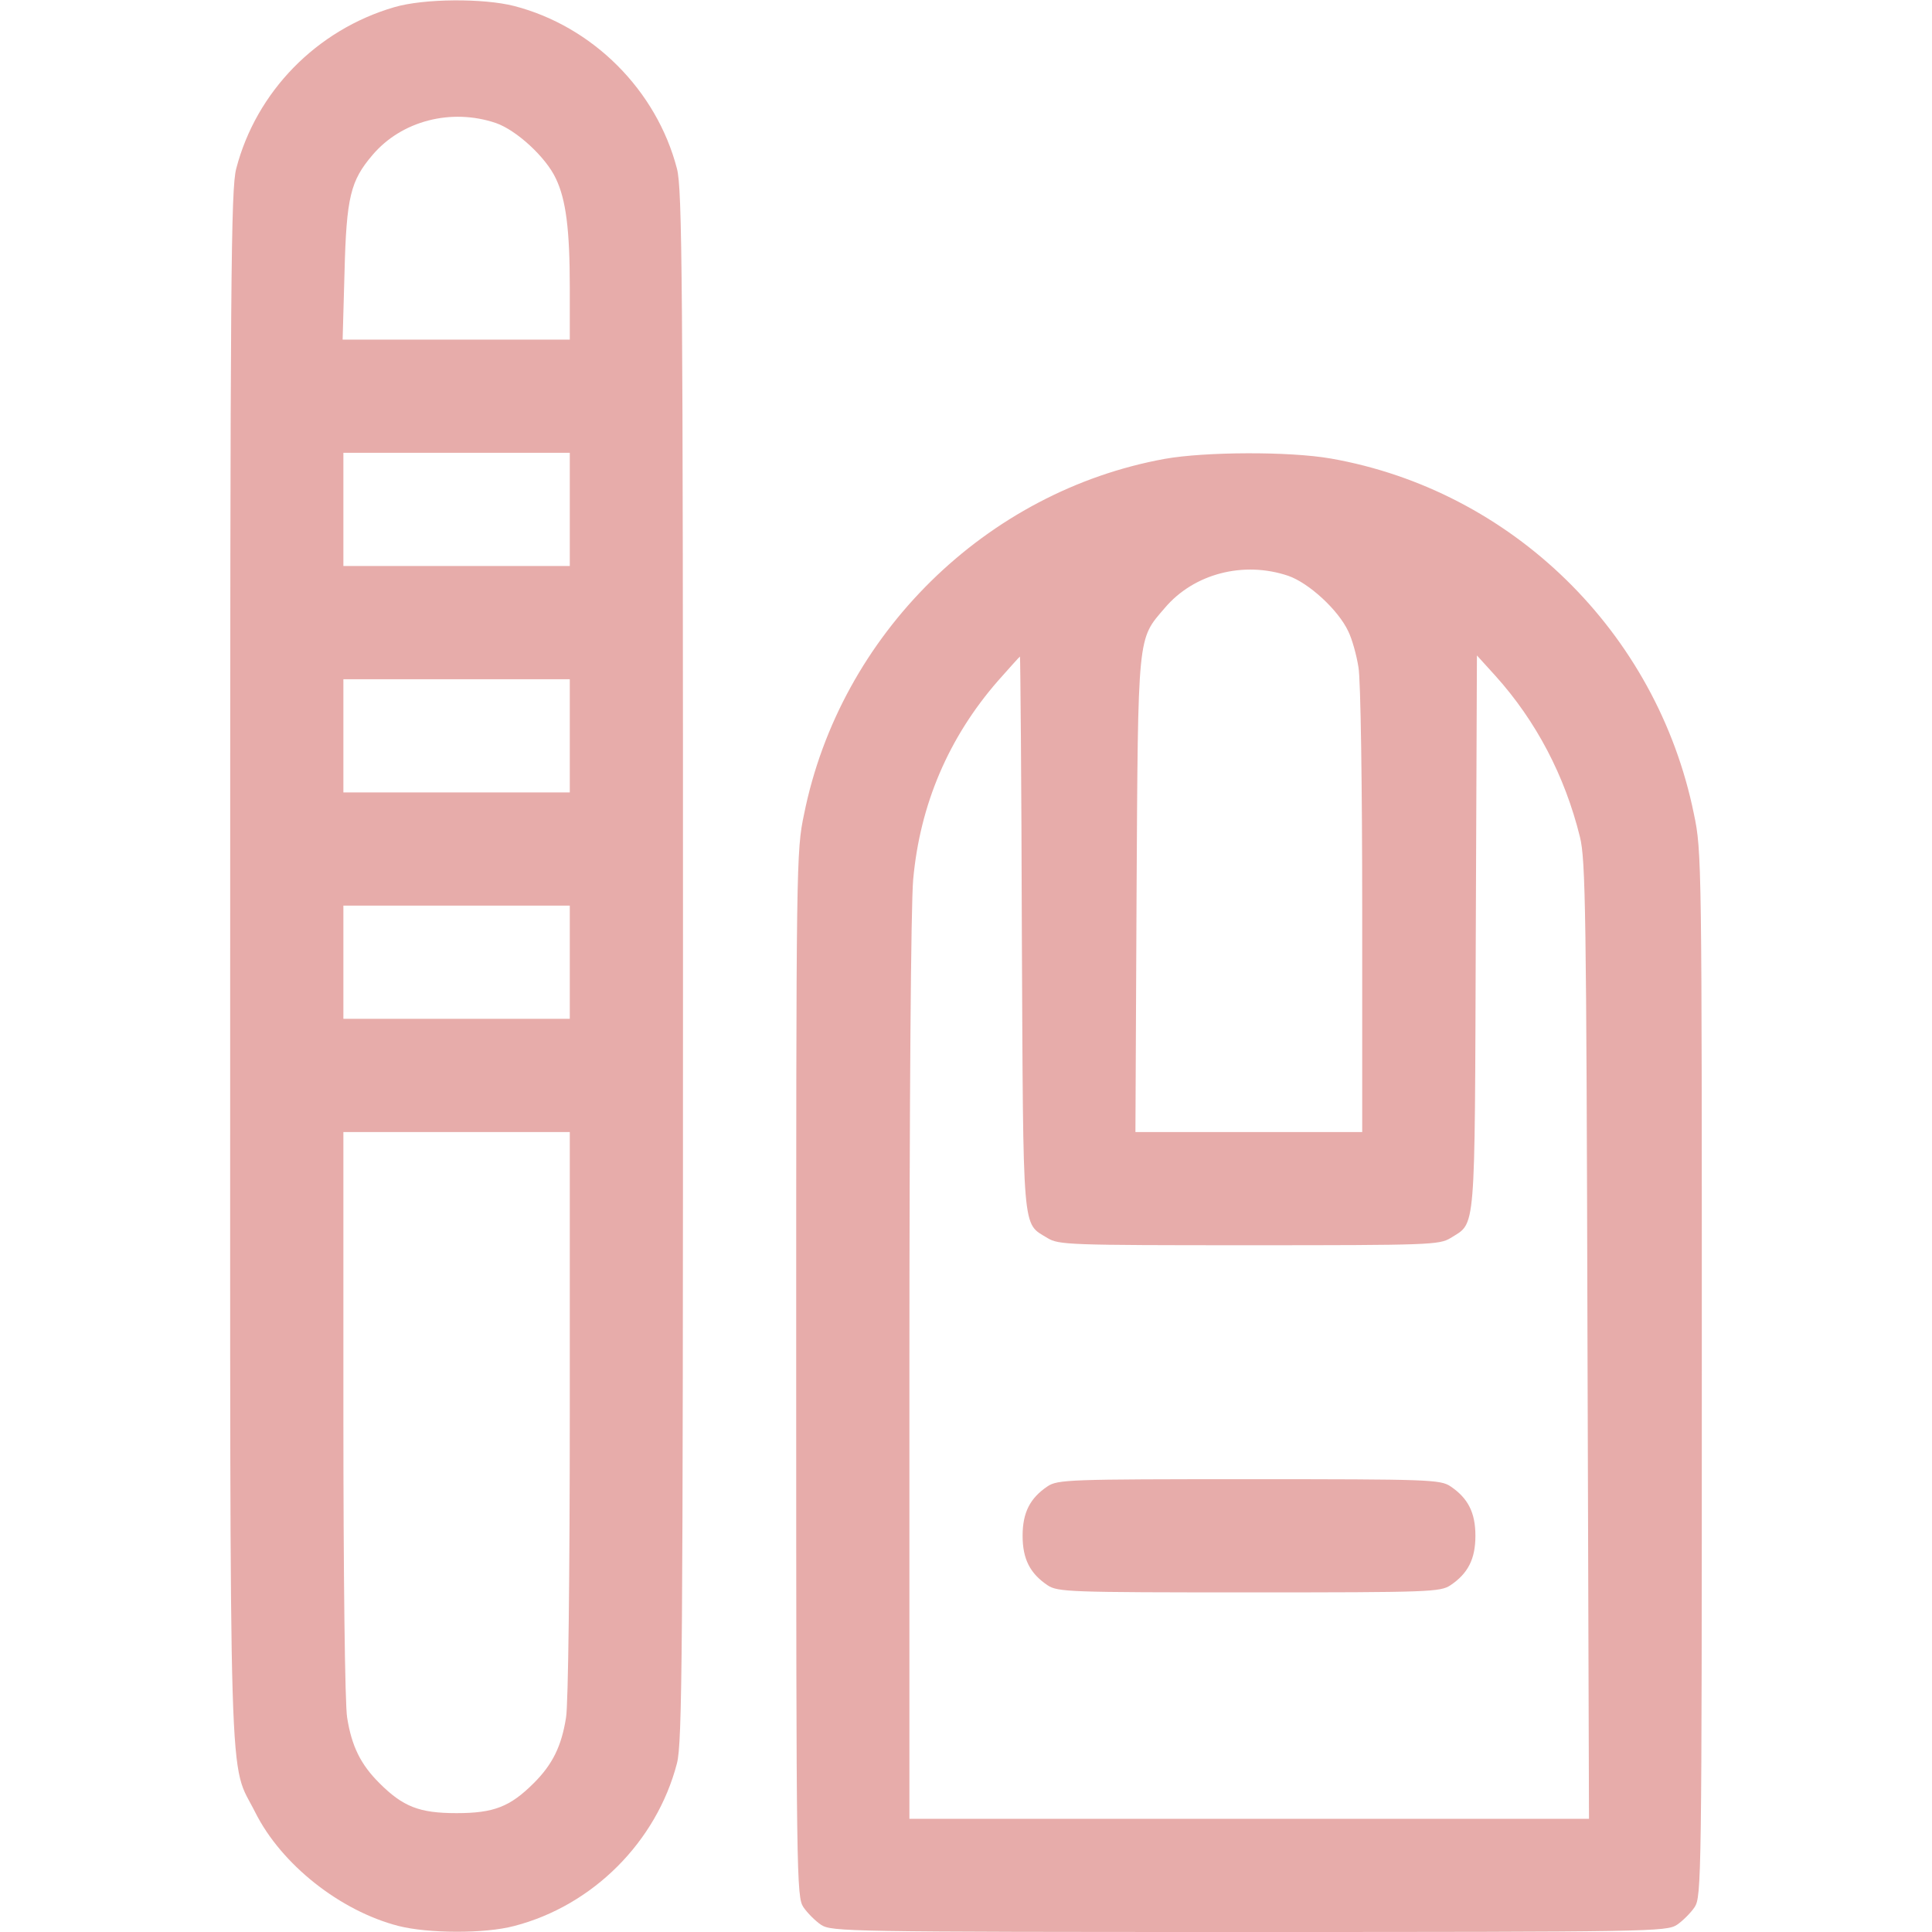
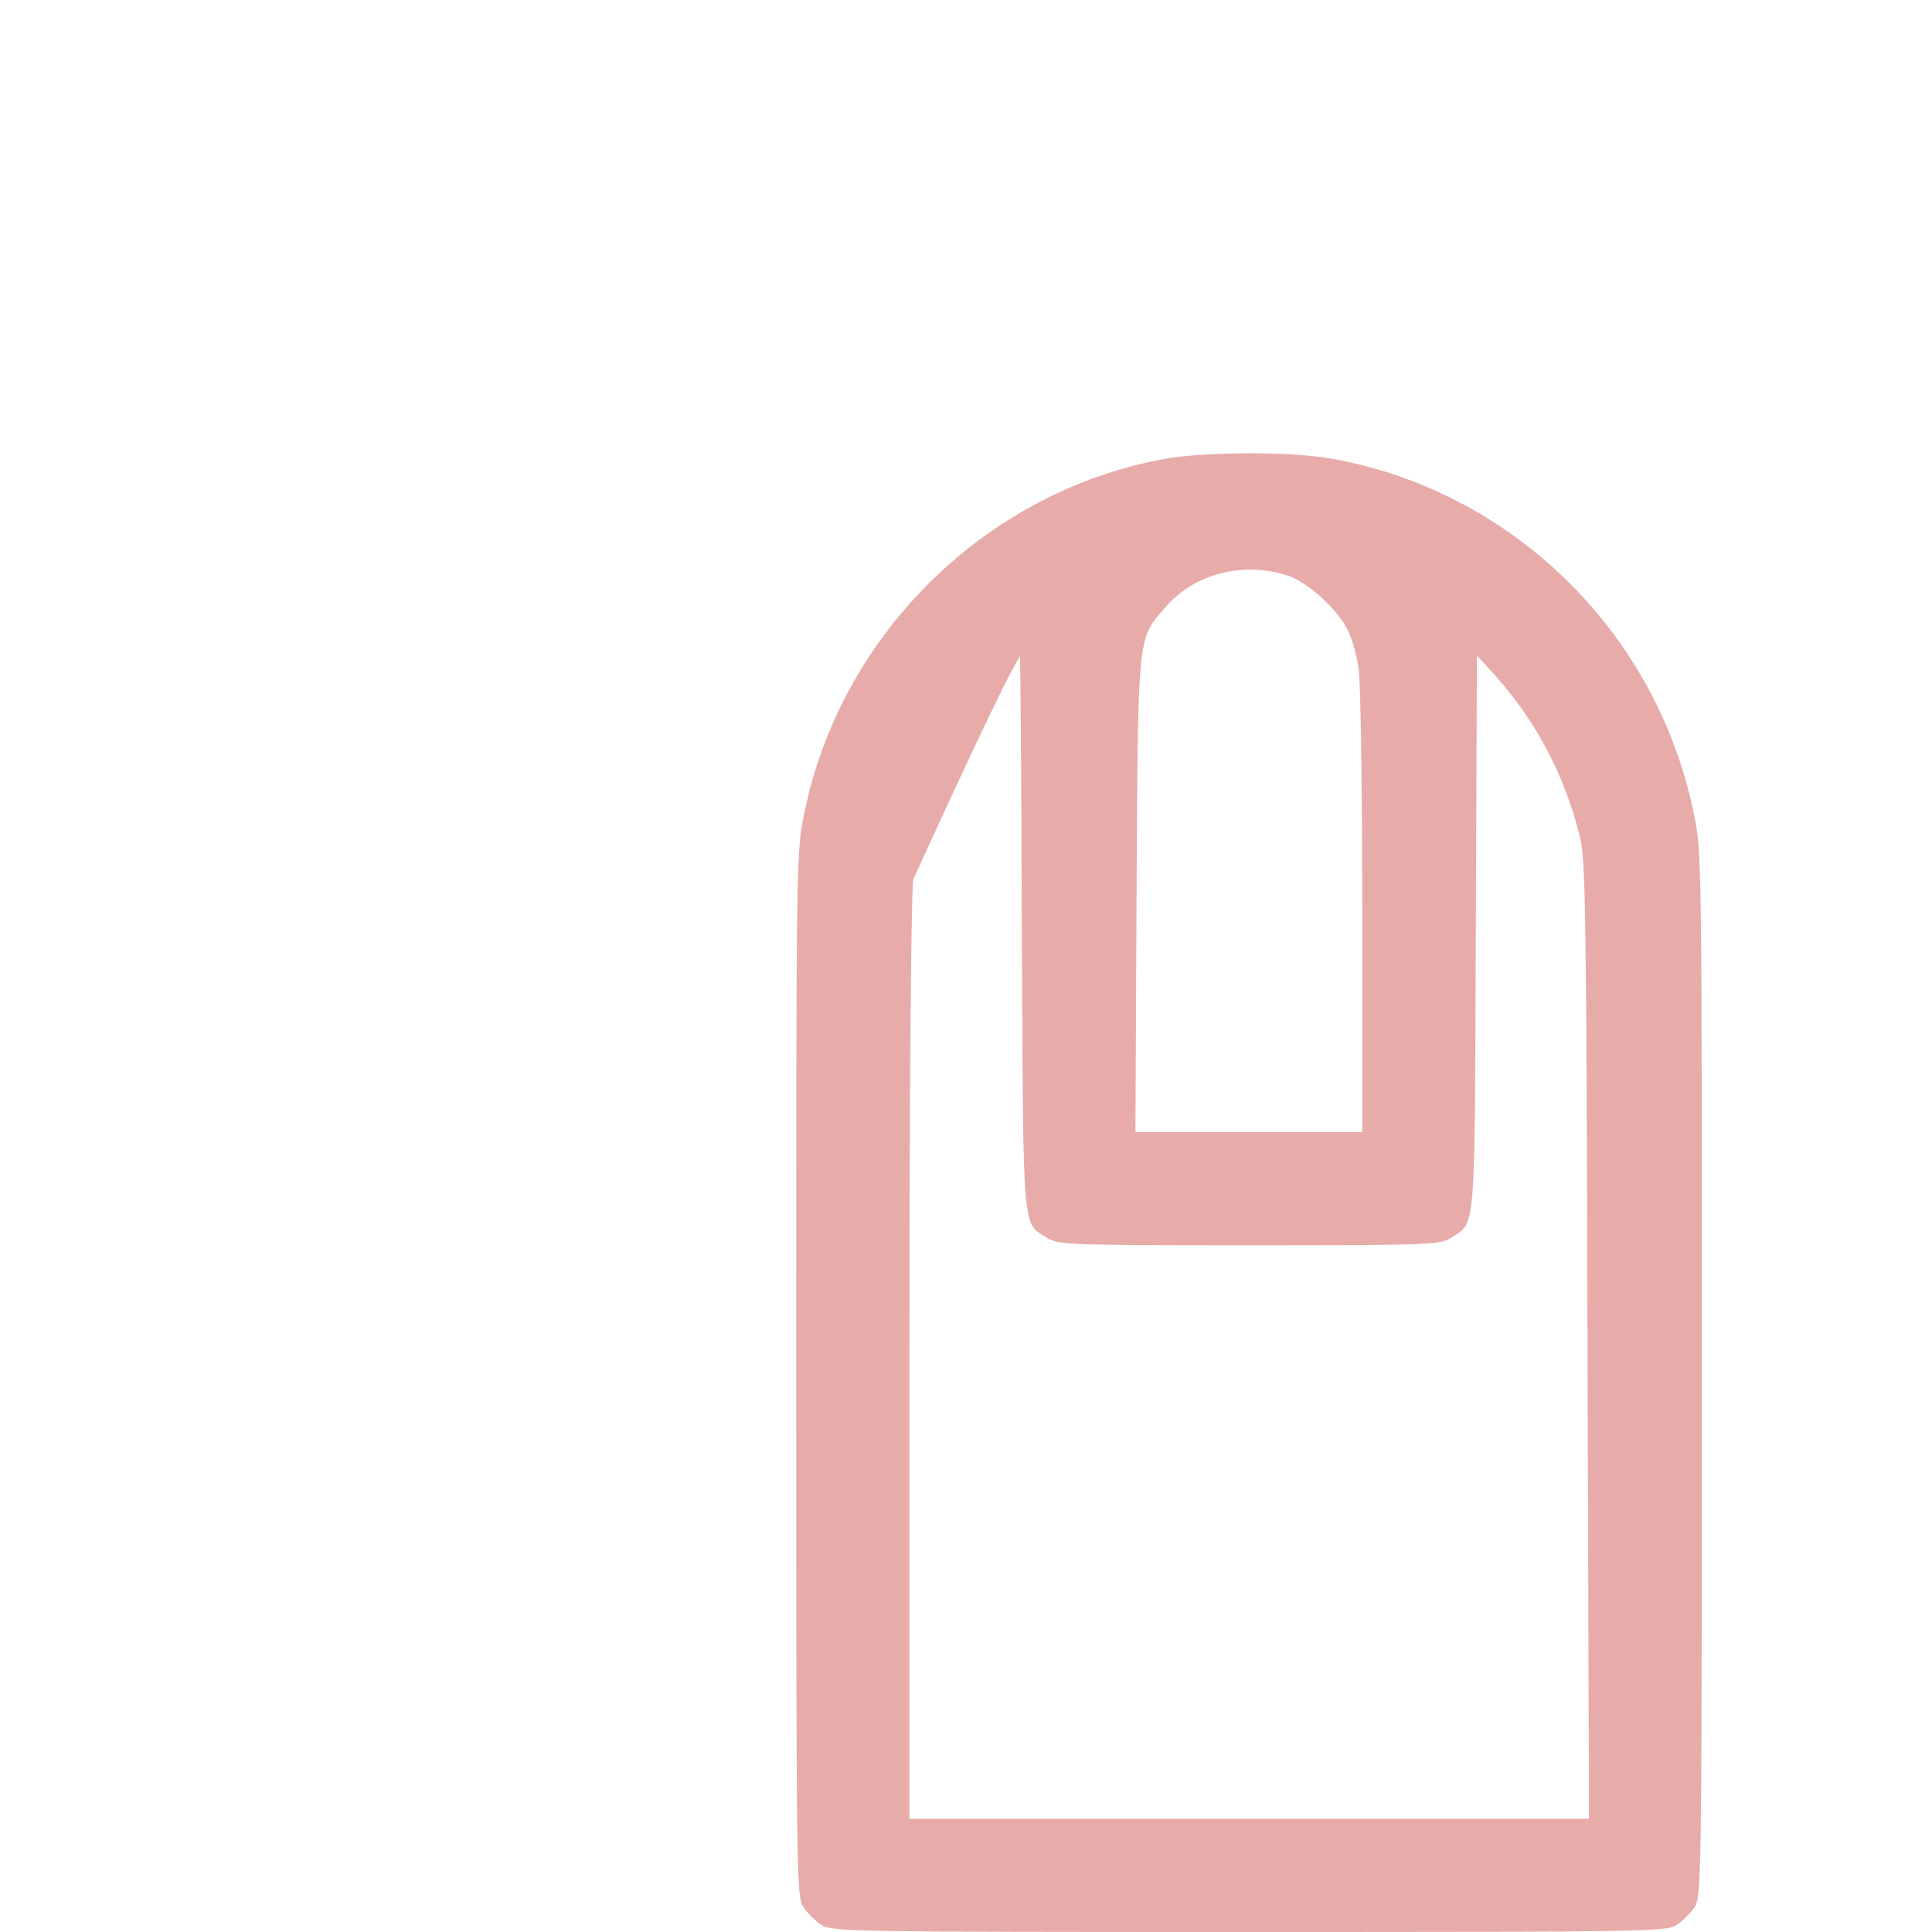
<svg xmlns="http://www.w3.org/2000/svg" width="512" height="512" viewBox="0 0 512 512" fill="none">
-   <path d="M104.5 1.9C83.9 7.9 67.9 24.3 62.6 44.7C61.2 50.1 61 72.8 61 256C61 483.8 60.5 466 67.7 480.4C74.6 494.1 90.1 506.4 105.6 510.4C113.5 512.4 128.4 512.5 136.3 510.4C157.1 505 174 488.1 179.4 467.3C180.8 461.9 181 439.2 181 256C181 72.8 180.8 50.1 179.4 44.7C174 23.9 157.1 7 136.3 1.6C128.1 -0.5 112.3 -0.4 104.5 1.9ZM131.4 32.6C136.9 34.5 144.7 41.7 147.3 47.3C150 52.9 151 60.9 151 76.2V90H120.9H90.8L91.3 72.2C91.8 52.2 92.9 47.9 98.7 41.1C106.4 32 119.6 28.6 131.4 32.6ZM151 135V150H121H91V135V120H121H151V135ZM151 195V210H121H91V195V180H121H151V195ZM151 255V270H121H91V255V240H121H151V255ZM151 374.7C151 416.6 150.6 452 150 455.2C148.8 462.8 146.4 467.6 141.5 472.5C135.2 478.8 130.9 480.5 121 480.5C111.1 480.5 106.8 478.8 100.5 472.5C95.6 467.6 93.2 462.8 92 455.2C91.4 452 91 416.6 91 374.7V300H121H151V374.7Z" fill="#E7ACAA" />
-   <path d="M308.7 121.6C261.3 130.2 222.7 168.1 213.1 215.7C211 225.6 211 228.4 211 364.2C211 498 211.1 502.6 212.9 505.4C213.9 506.9 216.1 509.1 217.6 510.1C220.4 511.9 224.4 512 331 512C437.6 512 441.6 511.9 444.4 510.1C445.9 509.1 448.1 506.9 449.1 505.4C450.9 502.6 451 498 451 364.2C451 228.5 451 225.6 448.9 215.7C439.1 167.5 400.6 129.9 352.6 121.5C341.6 119.6 319.4 119.7 308.7 121.6ZM341.4 152.6C346.9 154.5 354.7 161.7 357.3 167.3C358.3 169.3 359.5 173.6 360 176.8C360.6 179.9 361 208.9 361 241.2V300H331H300.9L301.2 237.2C301.6 167.3 301.4 169.6 308.7 161.1C316.4 152 329.6 148.6 341.4 152.6ZM270.8 247.2C271.2 328.2 270.8 323.9 277.6 328.1C280.6 329.9 283.1 330 331 330C378.9 330 381.4 329.9 384.4 328.1C391.2 323.8 390.8 328.2 391.1 247L391.4 173.7L396.3 179.1C407.1 191.1 414.7 205.6 418.7 221.8C420.2 227.8 420.4 241.6 420.7 355.2L421.1 482H331H241V363.2C241 291.9 241.4 240 242 233.1C243.8 213.2 251.4 195.4 264.5 180.4C267.6 176.9 270.2 174 270.3 174C270.4 174 270.7 207 270.8 247.2Z" fill="#E7ACAA" />
-   <path d="M277.6 393.9C273 397 271 400.8 271 407C271 413.2 273 417 277.6 420.1C280.3 421.9 283.2 422 331 422C378.8 422 381.7 421.9 384.4 420.1C389 417 391 413.2 391 407C391 400.8 389 397 384.4 393.9C381.7 392.1 378.8 392 331 392C283.2 392 280.3 392.1 277.6 393.9Z" fill="#E7ACAA" />
+   <path d="M308.7 121.6C261.3 130.2 222.7 168.1 213.1 215.7C211 225.6 211 228.4 211 364.2C211 498 211.1 502.6 212.9 505.4C213.9 506.9 216.1 509.1 217.6 510.1C220.4 511.9 224.4 512 331 512C437.6 512 441.6 511.9 444.4 510.1C445.9 509.1 448.1 506.9 449.1 505.4C450.9 502.6 451 498 451 364.2C451 228.5 451 225.6 448.9 215.7C439.1 167.5 400.6 129.9 352.6 121.5C341.6 119.6 319.4 119.7 308.7 121.6ZM341.4 152.6C346.9 154.5 354.7 161.7 357.3 167.3C358.3 169.3 359.5 173.6 360 176.8C360.6 179.9 361 208.9 361 241.2V300H331H300.9L301.2 237.2C301.6 167.3 301.4 169.6 308.7 161.1C316.4 152 329.6 148.6 341.4 152.6ZM270.8 247.2C271.2 328.2 270.8 323.9 277.6 328.1C280.6 329.9 283.1 330 331 330C378.9 330 381.4 329.9 384.4 328.1C391.2 323.8 390.8 328.2 391.1 247L391.4 173.7L396.3 179.1C407.1 191.1 414.7 205.6 418.7 221.8C420.2 227.8 420.4 241.6 420.7 355.2L421.1 482H331H241V363.2C241 291.9 241.4 240 242 233.1C267.6 176.9 270.2 174 270.3 174C270.4 174 270.7 207 270.8 247.2Z" fill="#E7ACAA" />
</svg>